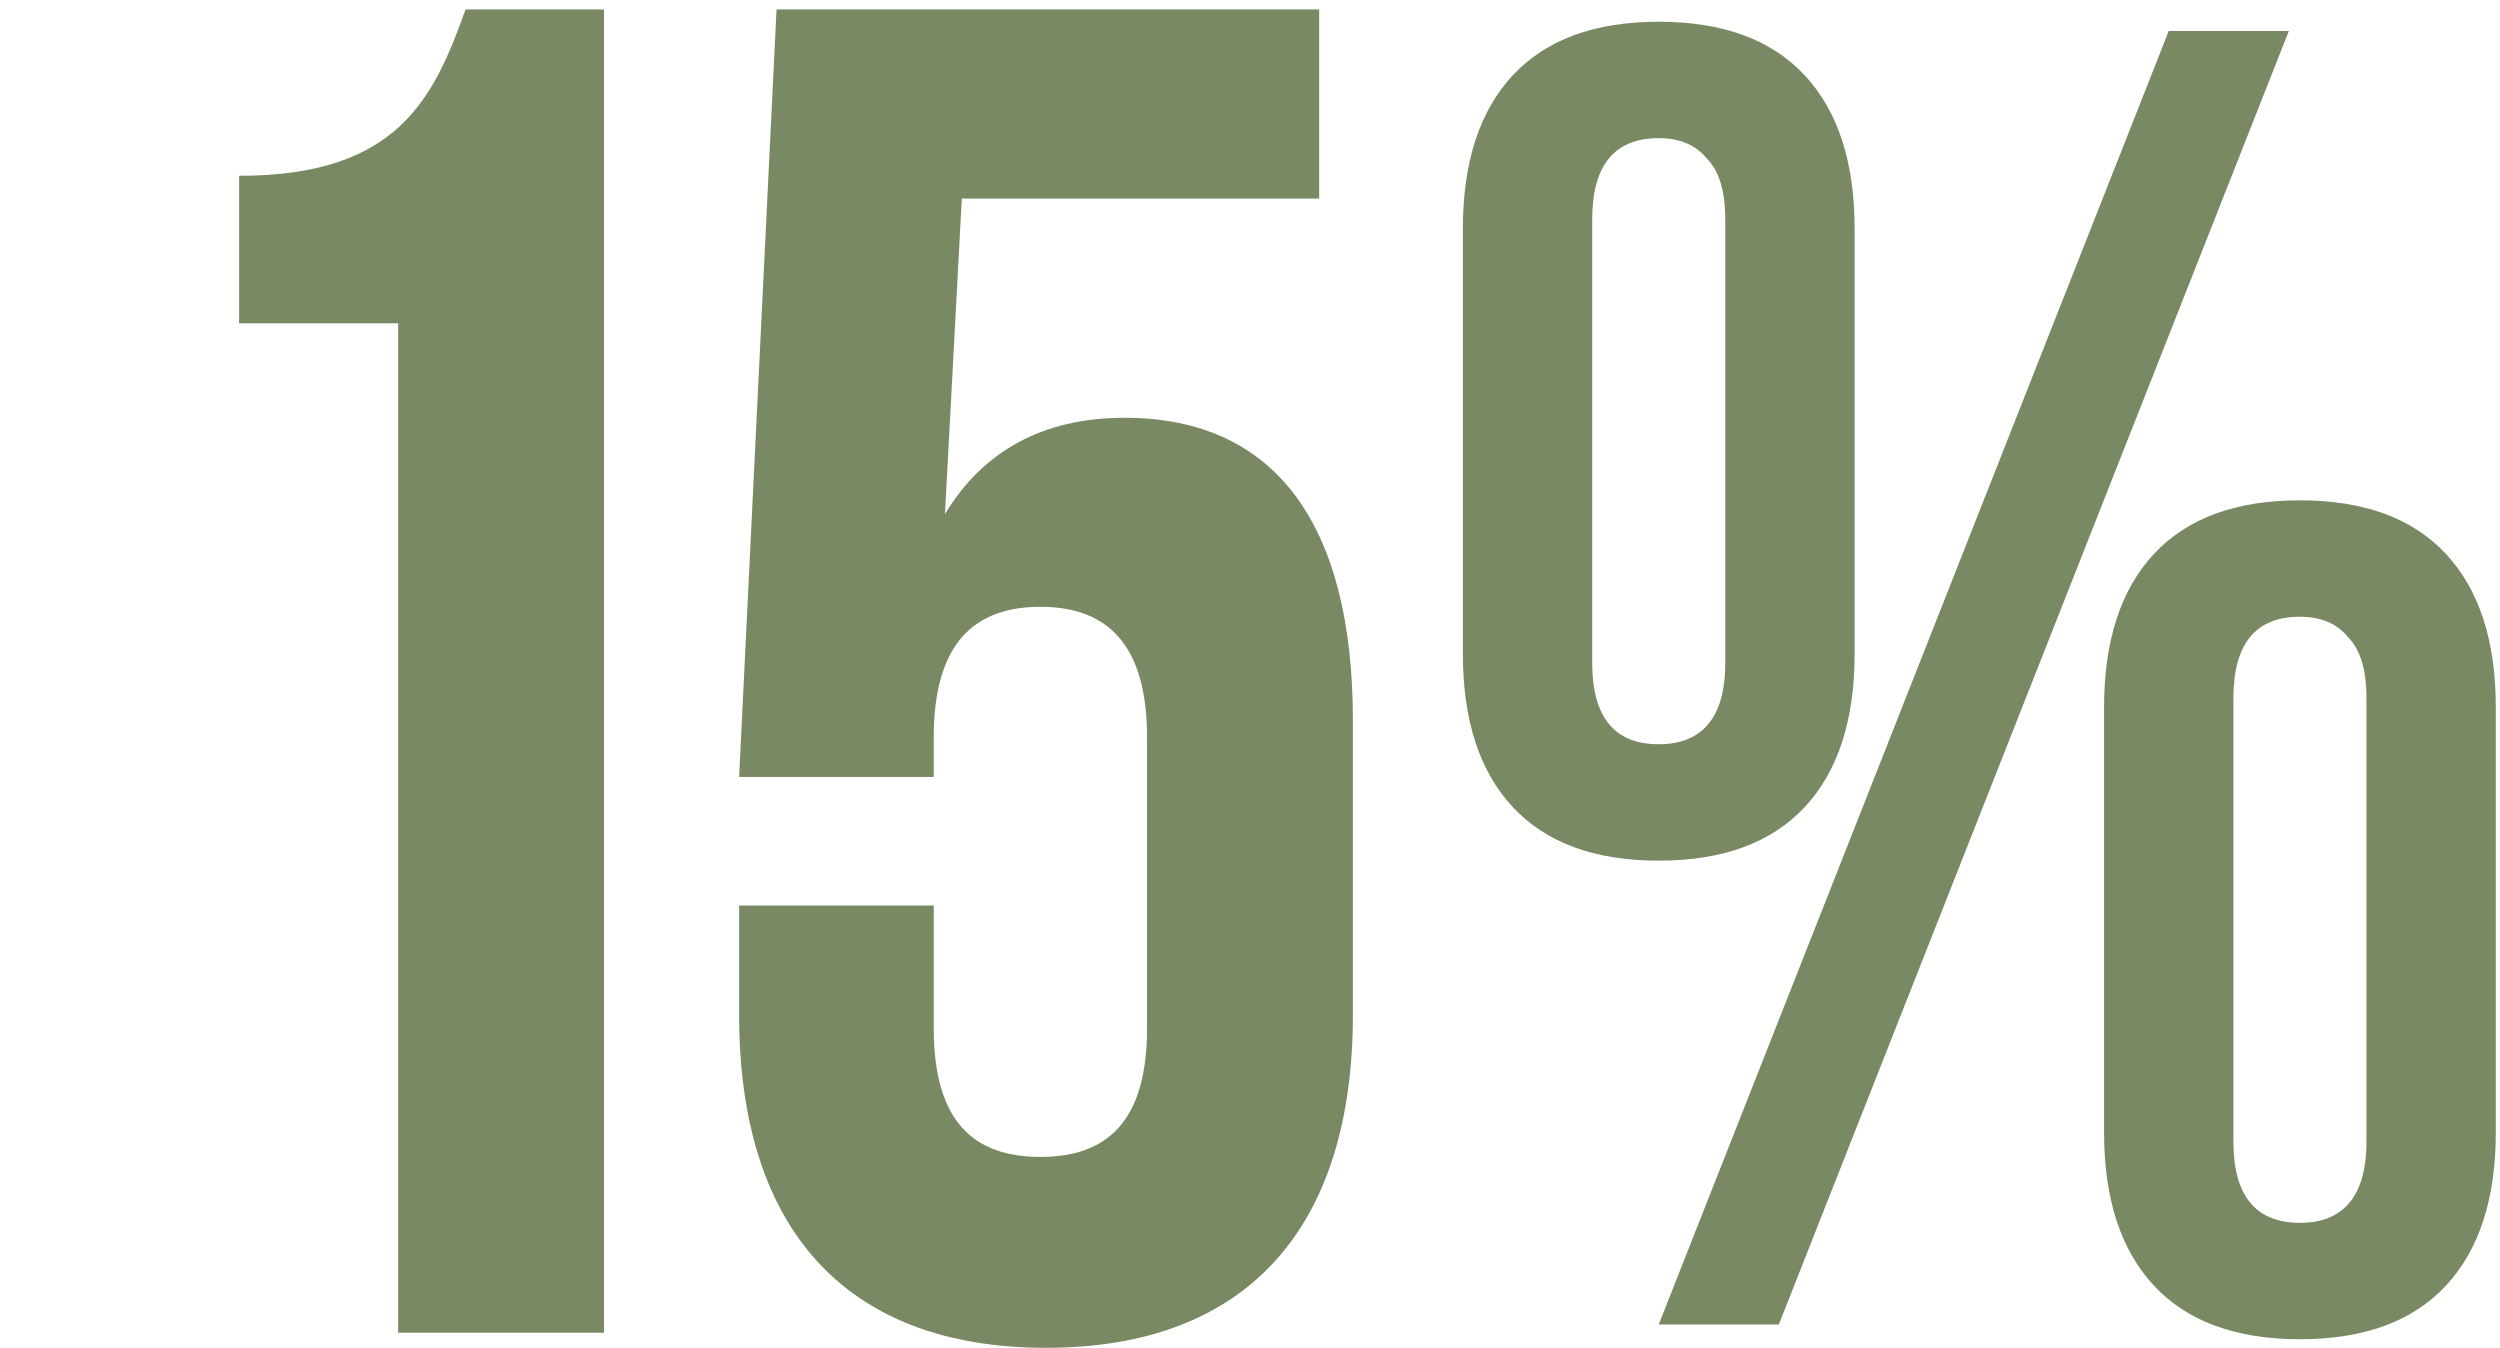
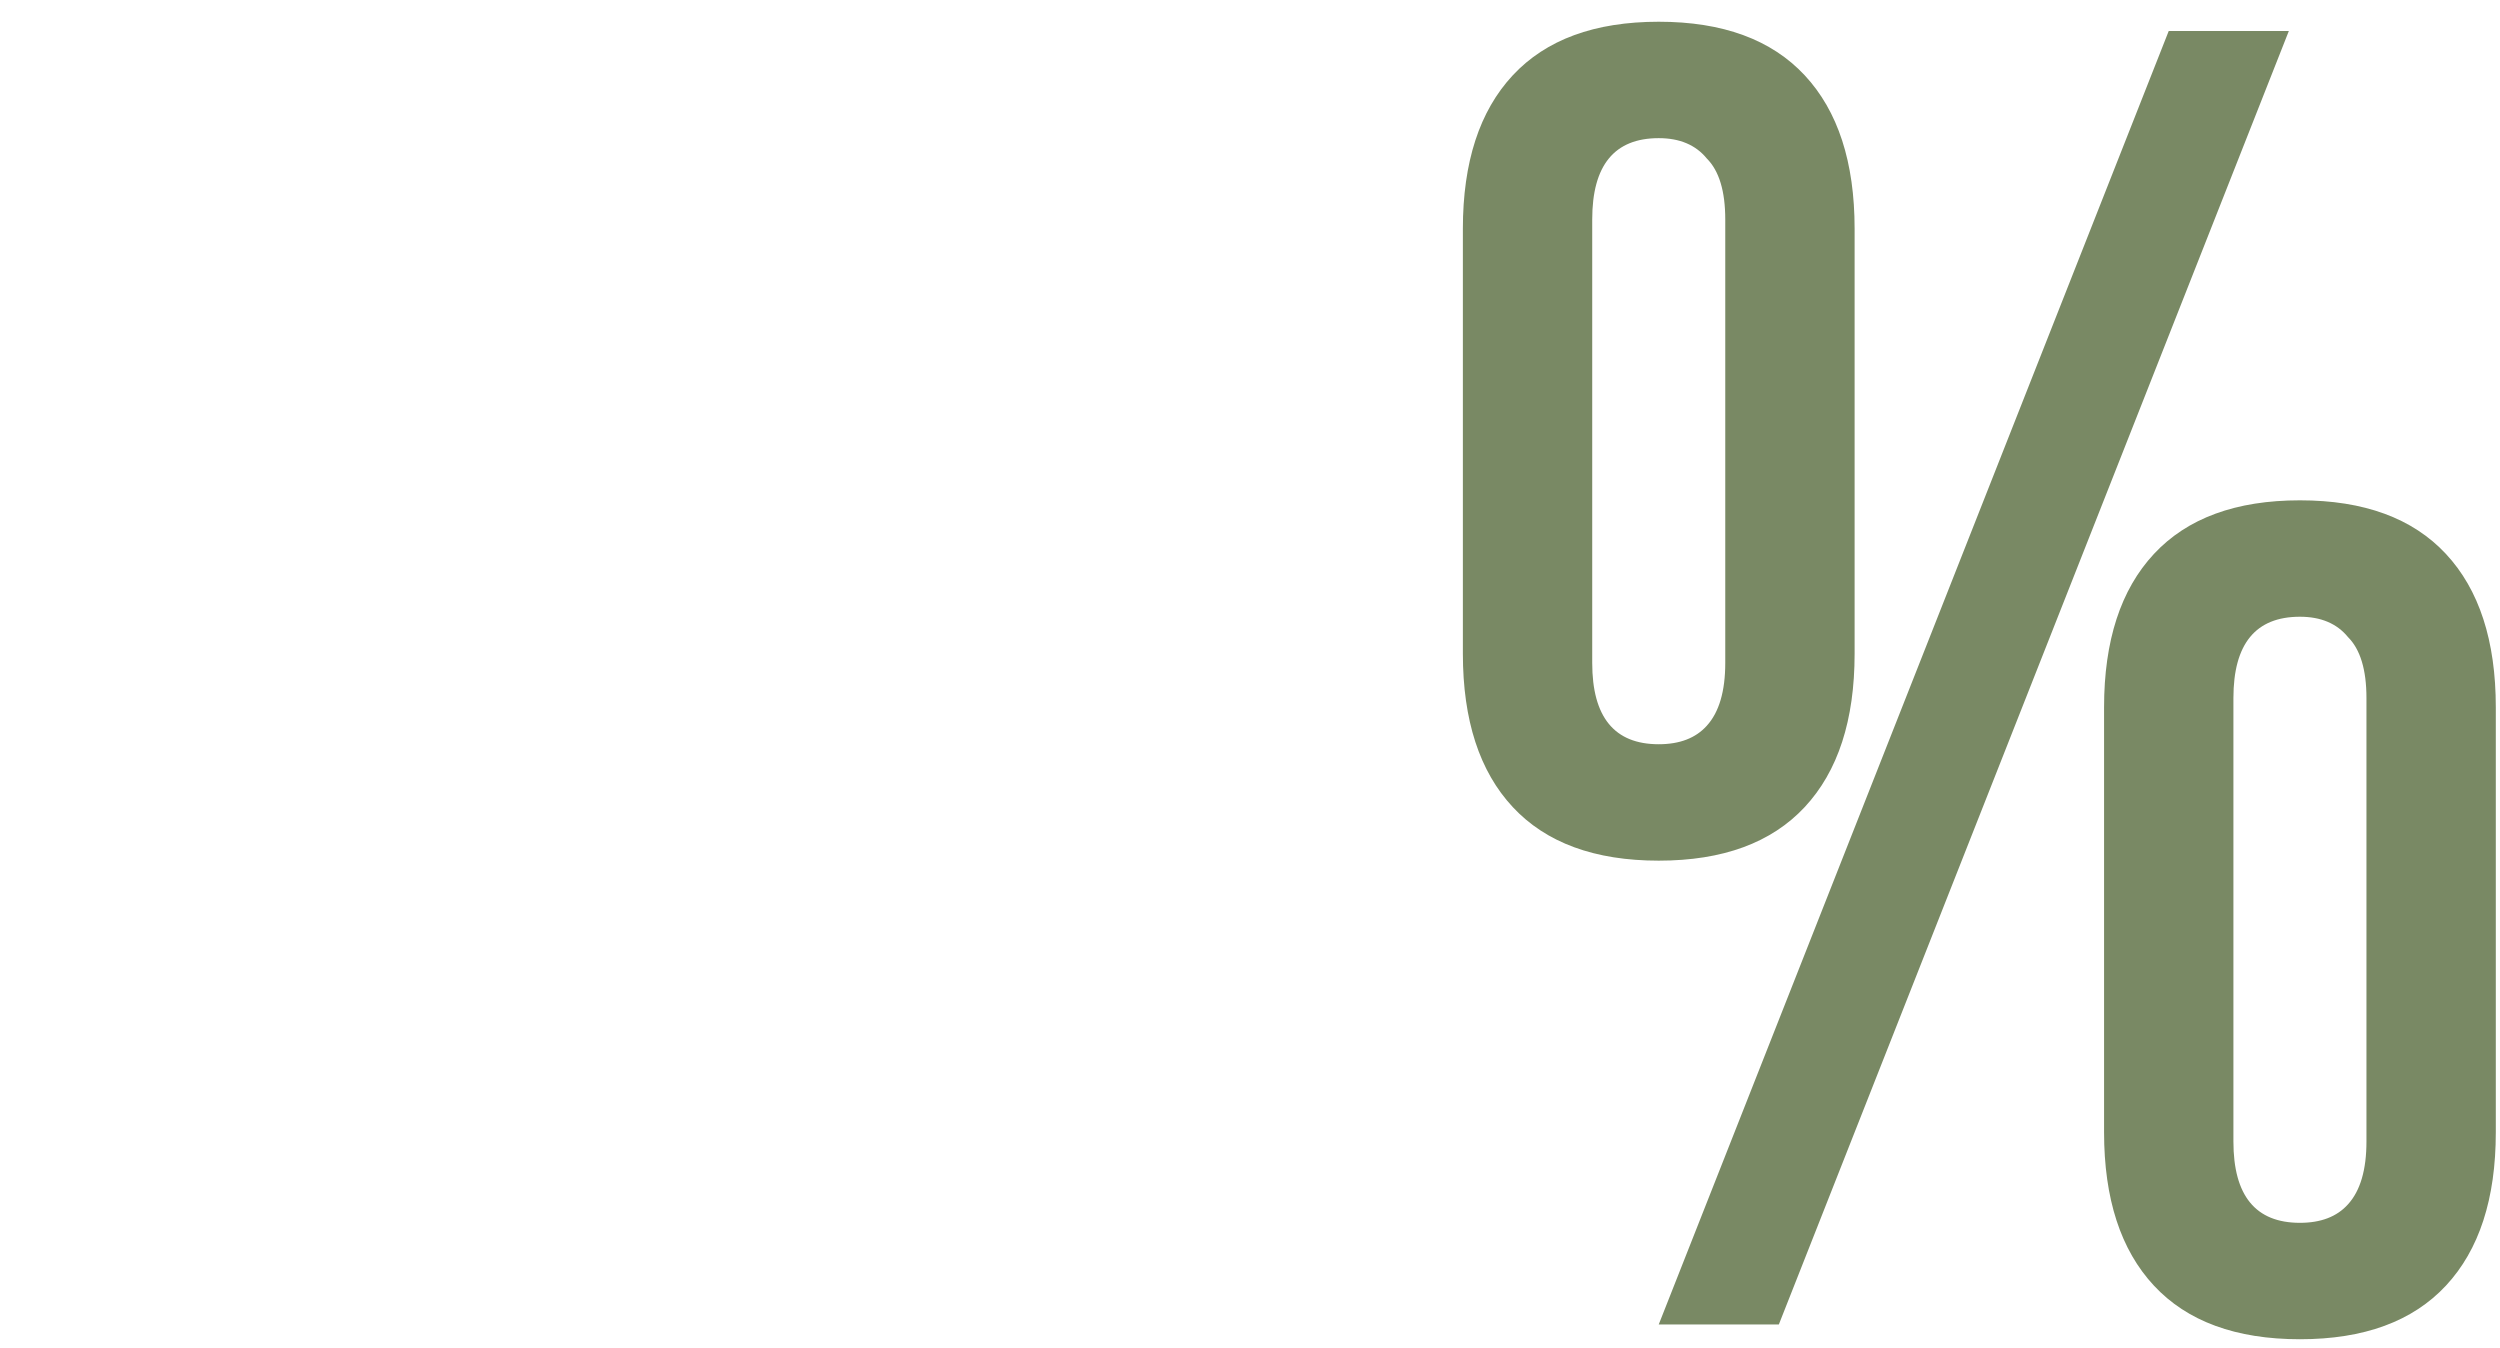
<svg xmlns="http://www.w3.org/2000/svg" width="115" height="62" viewBox="0 0 115 62" fill="none">
  <g clip-path="url(#clip0_2379_35)">
-     <path d="M34 41.653H42.952V47.305C42.952 51.652 44.845 53.218 47.858 53.218C50.87 53.218 52.764 51.652 52.764 47.305V33.913C52.764 29.566 50.87 27.913 47.858 27.913C44.845 27.913 42.952 29.566 42.952 33.913V35.739H34L35.721 0.435H60.683V9.131H44.243L43.468 23.652C45.19 20.783 47.944 19.218 51.731 19.218C58.703 19.218 62.232 24.174 62.232 33.131V46.696C62.232 56.435 57.412 62 48.116 62C38.82 62 34 56.435 34 46.696V41.653Z" fill="#798964" />
-     <path d="M11 14.87V8.087C18.316 8.087 19.952 4.522 21.415 0.435H27.784V61.305H18.316V14.87H11Z" fill="#798964" />
    <path d="M73.242 30.495C73.242 32.988 74.262 34.235 76.302 34.235C77.266 34.235 78.002 33.952 78.512 33.385C79.079 32.762 79.362 31.798 79.362 30.495V10.095C79.362 8.792 79.079 7.857 78.512 7.29C78.002 6.667 77.266 6.355 76.302 6.355C74.262 6.355 73.242 7.602 73.242 10.095V30.495ZM67.292 10.52C67.292 7.46 68.057 5.108 69.587 3.465C71.117 1.822 73.356 1 76.302 1C79.249 1 81.487 1.822 83.017 3.465C84.547 5.108 85.312 7.46 85.312 10.52V30.07C85.312 33.13 84.547 35.482 83.017 37.125C81.487 38.768 79.249 39.59 76.302 39.59C73.356 39.59 71.117 38.768 69.587 37.125C68.057 35.482 67.292 33.13 67.292 30.07V10.52ZM99.762 1.425H105.287L81.827 60.925H76.302L99.762 1.425ZM102.737 52.51C102.737 55.003 103.757 56.25 105.797 56.25C106.761 56.25 107.497 55.967 108.007 55.4C108.574 54.777 108.857 53.813 108.857 52.51V32.11C108.857 30.807 108.574 29.872 108.007 29.305C107.497 28.682 106.761 28.37 105.797 28.37C103.757 28.37 102.737 29.617 102.737 32.11V52.51ZM96.787 32.535C96.787 29.475 97.552 27.123 99.082 25.48C100.612 23.837 102.851 23.015 105.797 23.015C108.744 23.015 110.982 23.837 112.512 25.48C114.042 27.123 114.807 29.475 114.807 32.535V52.085C114.807 55.145 114.042 57.497 112.512 59.14C110.982 60.783 108.744 61.605 105.797 61.605C102.851 61.605 100.612 60.783 99.082 59.14C97.552 57.497 96.787 55.145 96.787 52.085V32.535Z" fill="#798964" />
  </g>
  <defs>
    <clipPath id="clip0_2379_35">
      <rect width="115" height="62" fill="white" />
    </clipPath>
  </defs>
</svg>